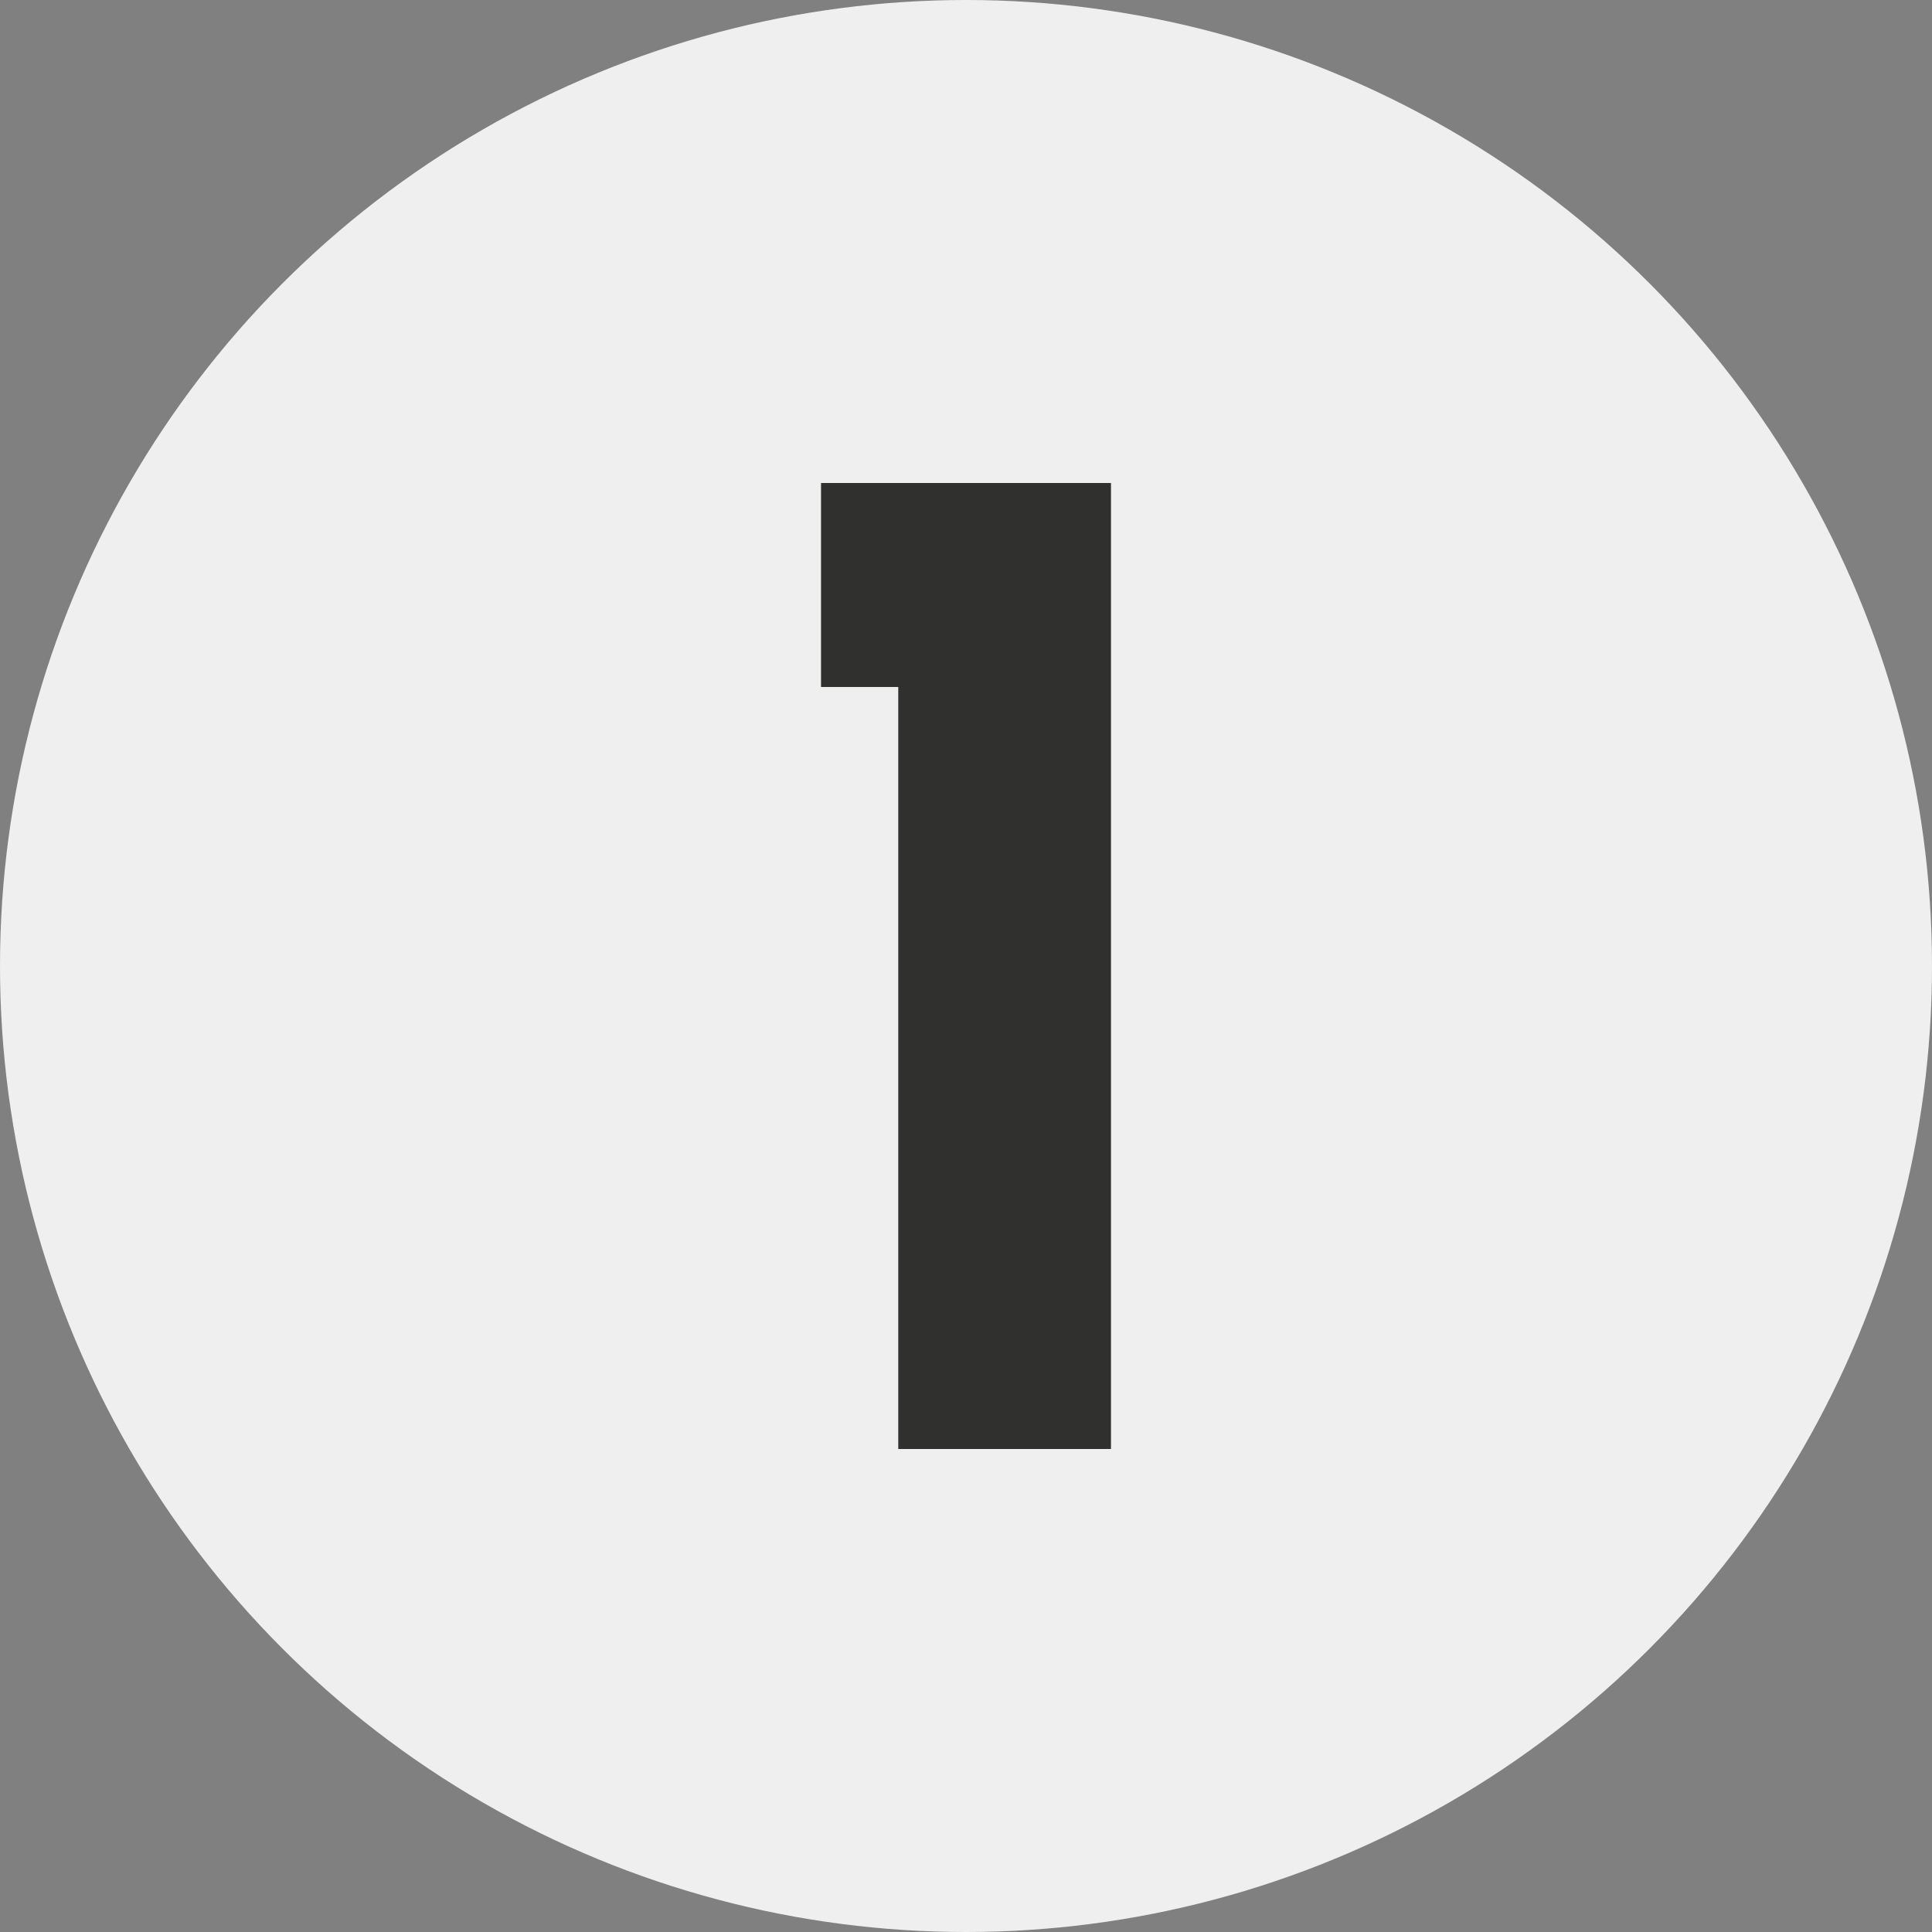
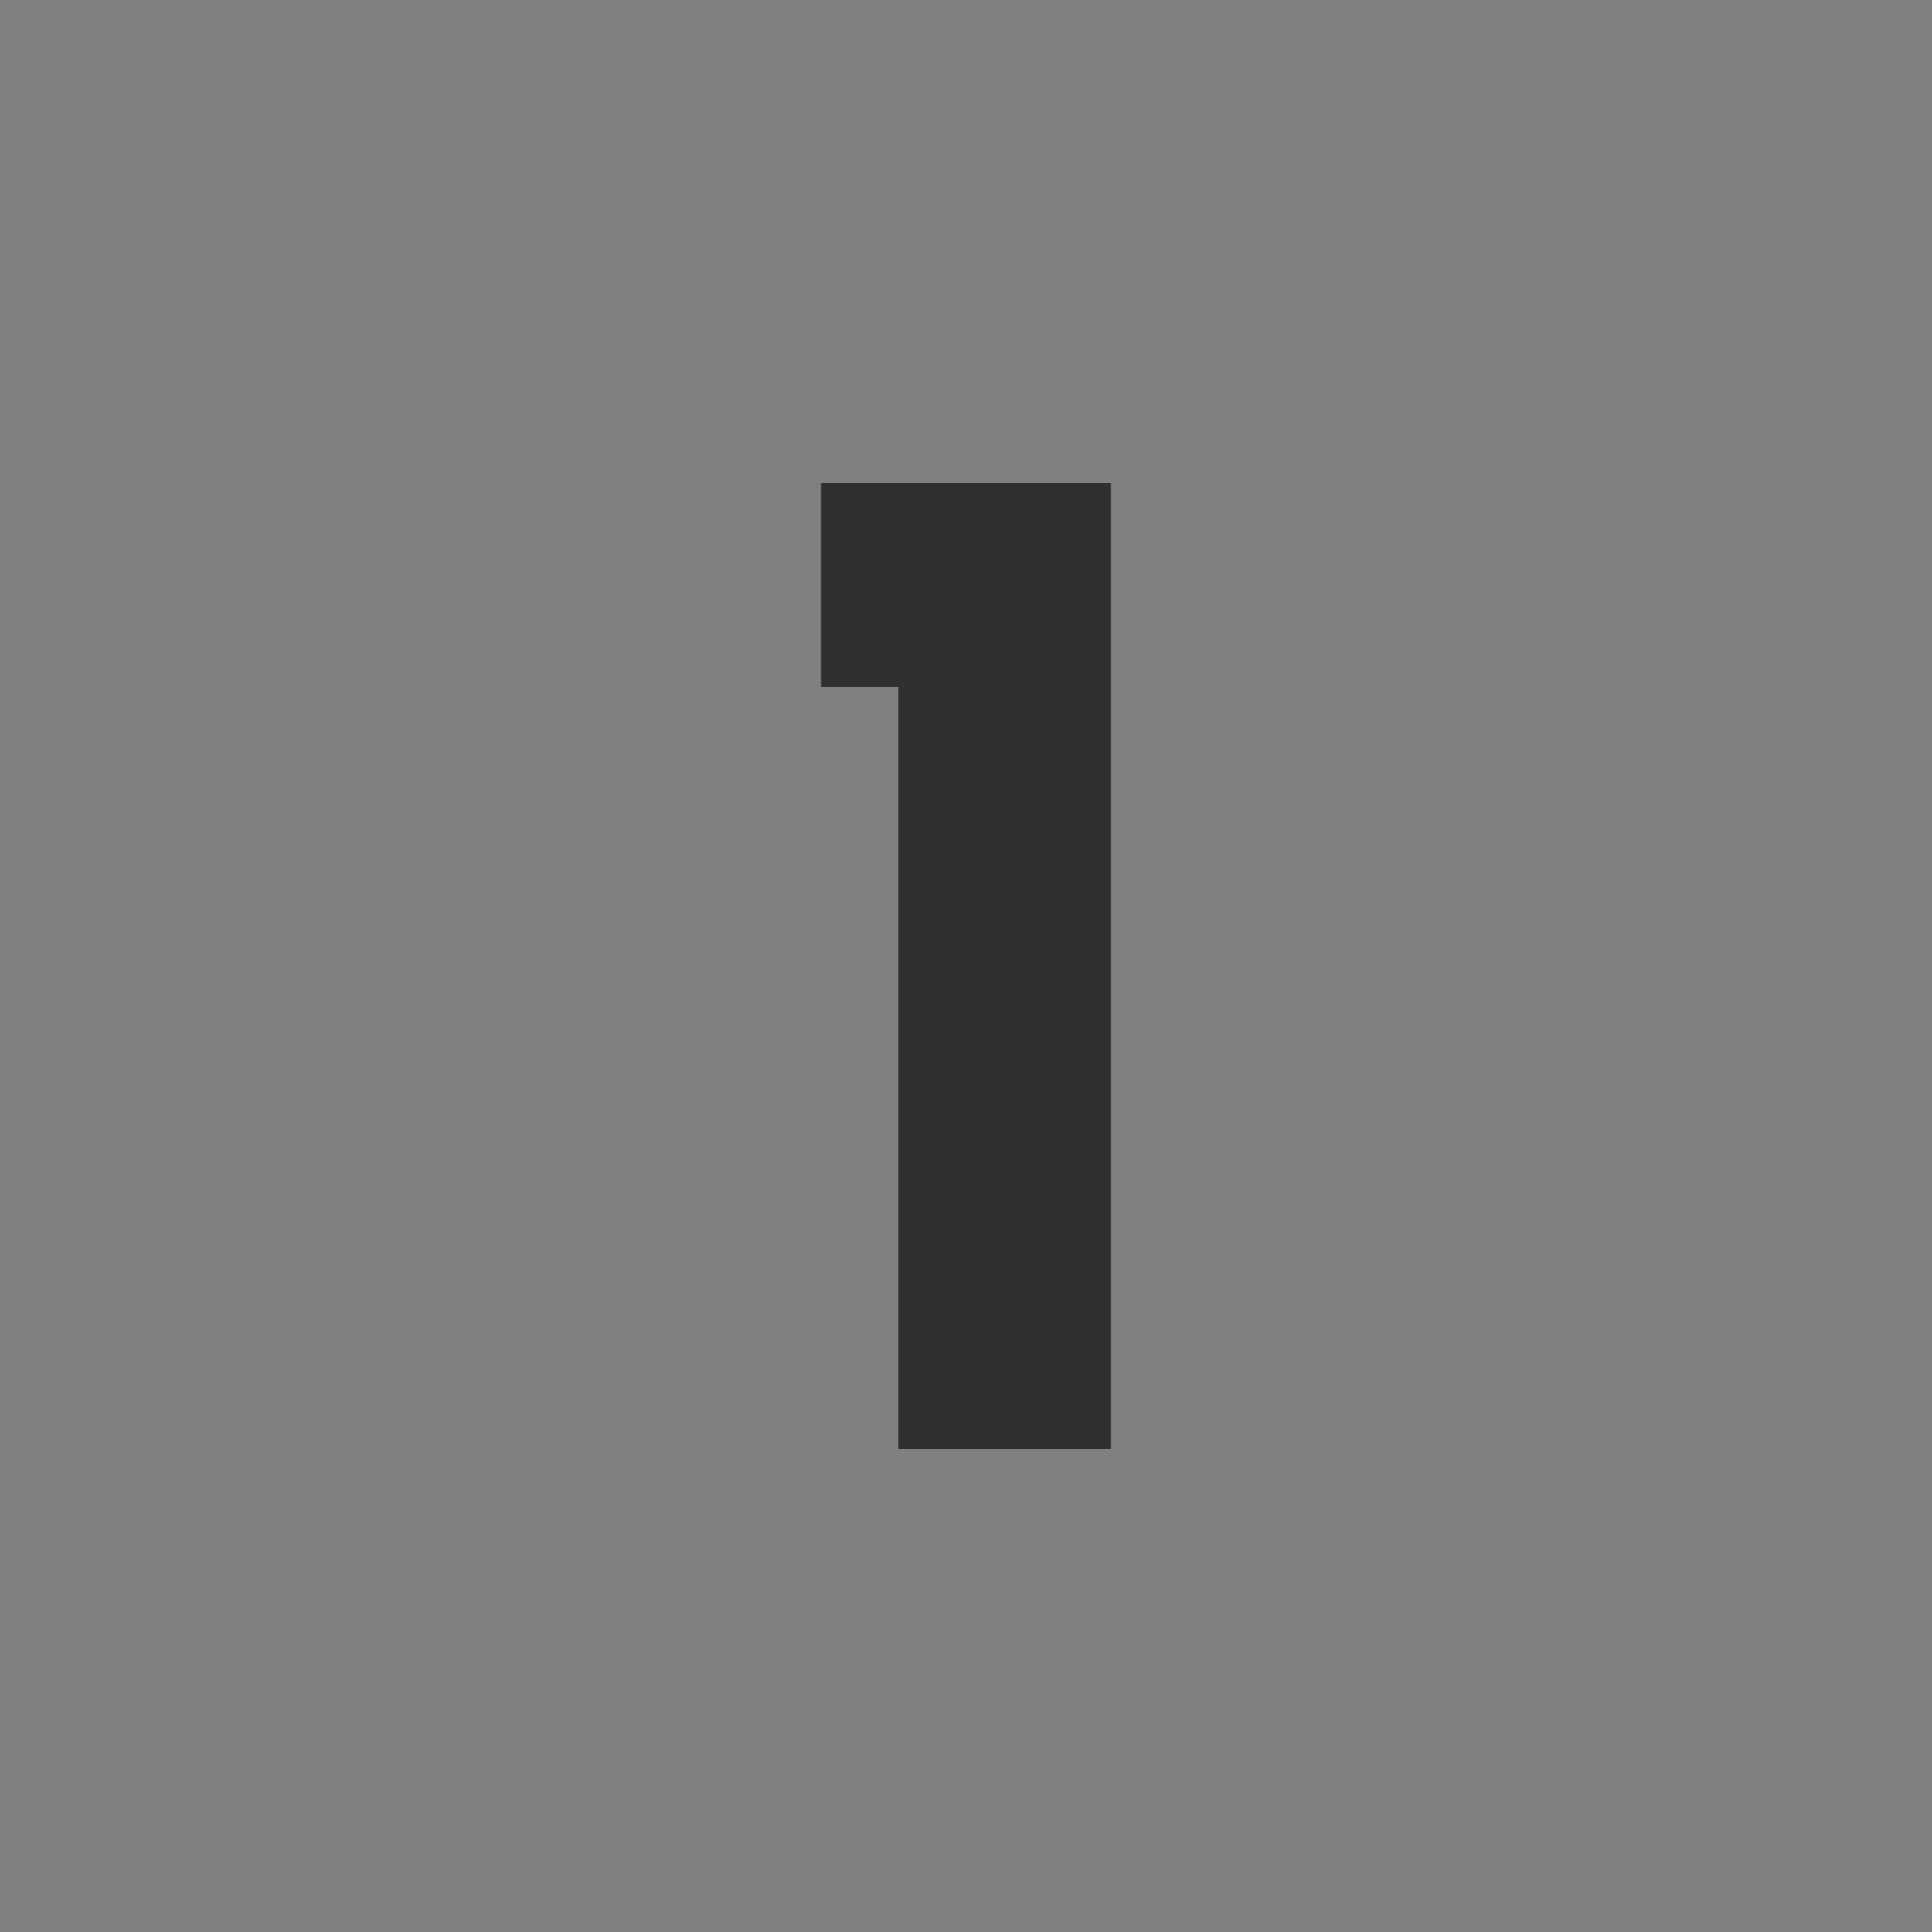
<svg xmlns="http://www.w3.org/2000/svg" id="Capa_4" width="80" height="80" viewBox="0 0 80 80">
  <rect x="0" y="0" width="80" height="80" fill="#808080" stroke="none" />
  <defs>
    <style>.cls-1{fill:#efeff0;}.cls-2{fill:#30302e;}</style>
  </defs>
-   <circle class="cls-1" cx="40" cy="40" r="40" />
  <path class="cls-2" d="m33.997,20h12.006v40h-8.808v-31.553h-3.198v-8.447Z" />
</svg>